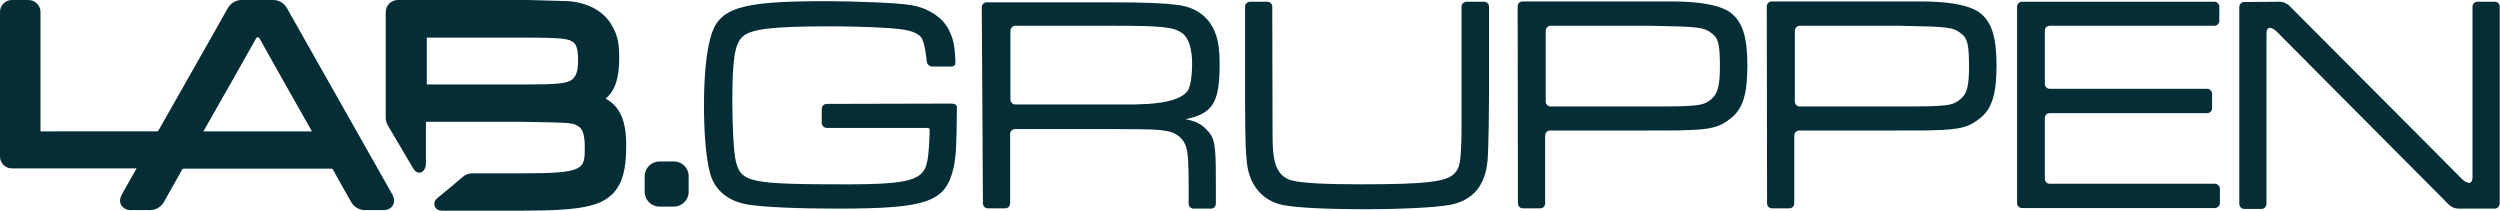
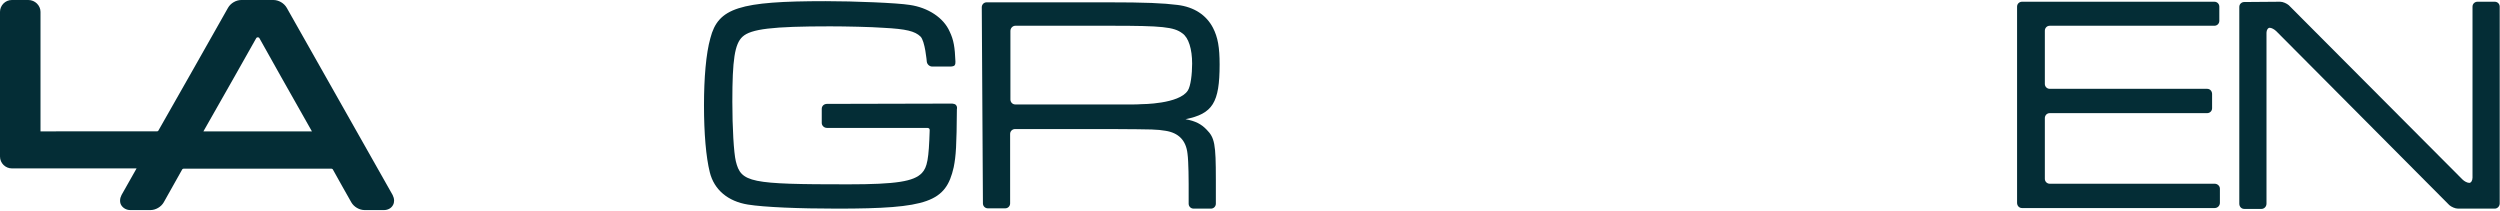
<svg xmlns="http://www.w3.org/2000/svg" version="1.1" id="Ebene_1" x="0px" y="0px" viewBox="0 0 864 72.9" style="enable-background:new 0 0 864 72.9;" xml:space="preserve">
  <style type="text/css">
	.st0{fill:#042D36;}
</style>
  <g id="Layer_x0020_1">
    <g id="Lab_x0020_Gruppen">
-       <path class="st0" d="M232.9,55.8h-5c-2.8,0-5.1,2.3-5.1,5.1v5.4c0,2.8,2.3,5.1,5.1,5.1h5c2.8,0,5.1-2.3,5.1-5.1v-5.4    C238,58,235.7,55.8,232.9,55.8z" />
      <path class="st0" d="M328.5,35.8c0,0,1.2-0.1,1.8,0.4c0.5,0.5,0.5,1,0.4,1.6c-0.1,12.5-0.3,16-1.1,20c-2.7,12-8.9,14.3-40.3,14.3    c-13.3,0-25.2-0.5-30.8-1.4c-6.9-1.1-11.7-5.1-13.2-11.2c-1.3-5.2-2-13.4-2-23.1c0-9.4,0.7-17.9,2.2-23.2    c2.7-10.5,10-12.8,39.8-12.8c10,0,24.8,0.6,29.1,1.3c6.3,0.9,11.7,4.4,13.8,9.2c1.4,2.9,1.8,5.4,2,10.4c0,0.5,0,0.9-0.3,1.3    c-0.4,0.4-1.4,0.4-1.4,0.4h-6.3c-1,0-1.8-0.8-1.9-1.7c0,0-0.6-7.2-2.2-8.7c-1.9-1.8-4.8-2.6-12.9-3c-3.9-0.3-13-0.5-18.3-0.5    c-20,0-27.4,0.9-30.3,3.6c-2.7,2.5-3.5,8-3.5,22.4c0,9,0.5,17.7,1.2,20.6c1.8,7.4,4.9,8,38.8,8c16.7,0,22.7-1,25.5-3.9    c1.9-2,2.4-5,2.7-14.7c0-0.3,0-0.5-0.2-0.7c-0.2-0.2-0.7-0.2-0.7-0.2h-34.6c-1,0-1.8-0.8-1.8-1.7v-4.9c0-1,0.8-1.7,1.8-1.7    L328.5,35.8L328.5,35.8z" />
      <path class="st0" d="M339.7,70.3c0,1,0.8,1.7,1.7,1.7h6c1,0,1.7-0.8,1.7-1.7v-24c0-1,0.8-1.7,1.7-1.7h33.3    c15.4,0.1,15.4,0.1,18.7,0.6c4.5,0.7,7.1,3.3,7.6,7.9c0.4,2.8,0.4,10.4,0.4,10.4v6.9c0,1,0.8,1.7,1.7,1.7h6c1,0,1.7-0.8,1.7-1.7    v-8.4c0-12.2-0.4-14.4-3.2-17.2c-1.8-1.9-3.9-3-7.3-3.6c9.4-1.9,11.8-5.7,11.8-18.9c0-5.9-0.6-9.4-2.3-12.7    c-2.3-4.4-6.5-7.2-12.3-7.9c-4.9-0.6-10.4-0.9-24.8-0.9h-41.1c-1,0-1.7,0.8-1.7,1.7L339.7,70.3L339.7,70.3z M350.9,36.1    c-1,0-1.7-0.8-1.7-1.7V10.7c0-1,0.8-1.8,1.7-1.8h33.3c17.3,0,21.5,0.4,24.4,2.6c2.2,1.5,3.4,5.5,3.4,10.5c0,3.6-0.5,7.8-1.5,9.3    c-3,4.7-16,4.7-16,4.7c-1,0.1-2.5,0.1-3.5,0.1L350.9,36.1L350.9,36.1z" />
-       <path class="st0" d="M438,0.6c1,0,1.7,0.8,1.7,1.7c0,0,0.1,38.7,0.1,44.6c0,8,0.8,14,6.8,15.5c3.6,0.9,11.6,1.3,23.7,1.3    c22.9,0,29.9-0.9,32.5-3.9c1.6-1.9,2.1-3,2.3-13.7c0-2.8,0-43.8,0-43.8c0-1,0.8-1.7,1.8-1.7h6c1,0,1.7,0.8,1.7,1.7V34    c0,1-0.1,17.1-0.5,21.5c-0.8,8.7-5.1,13.8-13,15.3c-4.8,0.9-16.9,1.5-28.6,1.5c-14.8,0-24.4-0.5-29.4-1.5    c-6.6-1.4-11.2-6.7-12.1-14c-0.5-4.4-0.6-5.7-0.7-21V2.3c0-1,0.8-1.7,1.8-1.7L438,0.6L438,0.6z" />
-       <path class="st0" d="M524.6,70.3c0,1,0.8,1.7,1.7,1.7h6c1,0,1.7-0.8,1.7-1.7V46.9c0-1,0.8-1.8,1.7-1.8h33.9c7.1,0,11.2,0,12.5-0.1    c9.4-0.2,12.5-1.1,16.4-4.4c3.9-3.2,5.4-8.4,5.4-18c0-9.8-1.7-15.1-5.8-18.2c-4.4-3.3-13.7-3.9-20.3-3.9c-6.7,0-51.6,0-51.6,0    c-1,0-1.7,0.8-1.7,1.7L524.6,70.3L524.6,70.3z M535.9,36.8c-1,0-1.7-0.8-1.7-1.7V10.7c0-1,0.8-1.8,1.7-1.8h33.9    c17.9,0.3,19,0.5,21.9,2.7c2.2,1.6,2.7,4,2.7,11.4c0,6.7-0.8,9.4-2.9,11.2c-2.9,2.4-4.3,2.6-21.6,2.6H535.9L535.9,36.8z" />
-       <path class="st0" d="M610.7,70.3c0,1,0.8,1.7,1.7,1.7h6c1,0,1.7-0.8,1.7-1.7V46.9c0-1,0.8-1.8,1.7-1.8h33.9c7.1,0,11.2,0,12.5-0.1    c9.4-0.2,12.5-1.1,16.4-4.4c3.9-3.2,5.4-8.4,5.4-18c0-9.8-1.7-15.1-5.8-18.2c-4.4-3.3-13.7-3.9-20.3-3.9c-6.7,0-51.6,0-51.6,0    c-1,0-1.7,0.8-1.7,1.7L610.7,70.3L610.7,70.3z M622,36.8c-1,0-1.7-0.8-1.7-1.7V10.7c0-1,0.8-1.8,1.7-1.8h33.9    c17.9,0.3,19,0.5,21.9,2.7c2.2,1.6,2.7,4,2.7,11.4c0,6.7-0.7,9.4-2.9,11.2c-2.9,2.4-4.3,2.6-21.6,2.6H622L622,36.8z" />
      <path class="st0" d="M697.1,2.3c0-1,0.8-1.7,1.7-1.7h66.5c1,0,1.7,0.8,1.7,1.7v4.9c0,1-0.8,1.7-1.7,1.7h-56.9    c-1,0-1.7,0.8-1.7,1.7V29c0,1,0.8,1.7,1.7,1.7h54.4c1,0,1.7,0.8,1.7,1.8v4.9c0,1-0.8,1.7-1.7,1.7h-54.4c-1,0-1.7,0.8-1.7,1.7v21    c0,1,0.8,1.7,1.7,1.7h57c1,0,1.8,0.8,1.8,1.7v4.9c0,1-0.8,1.8-1.8,1.8h-66.6c-1,0-1.7-0.8-1.7-1.8V2.3L697.1,2.3z" />
      <path class="st0" d="M788,0.6c1,0,2.3,0.6,3,1.2L851,62c0.7,0.7,1.7,1.2,2.4,1.2c0.6,0,1.1-0.8,1.1-1.8V2.3c0-1,0.8-1.7,1.7-1.7h6    c1,0,1.7,0.8,1.7,1.7v68c0,1-0.8,1.8-1.7,1.8h-12.7c-1,0-2.3-0.6-3-1.2l-59.8-60.1c-0.7-0.7-1.7-1.2-2.3-1.2    c-0.6,0-1.1,0.8-1.1,1.7v59.1c0,1-0.8,1.8-1.7,1.8h-6c-1,0-1.7-0.8-1.7-1.8v-68c0-1,0.8-1.7,1.7-1.7L788,0.6L788,0.6z" />
      <path class="st0" d="M88.6,13.1c0.1-0.1,0.3-0.2,0.4-0.2h0.2c0.1,0,0.3,0.1,0.4,0.2c0.2,0.4,13.9,24.8,18.2,32.3H70.3    C74.6,37.9,88.4,13.5,88.6,13.1L88.6,13.1z M99.1,2.7C98.2,1.1,96.3,0,94.5,0H83.4c-1.8,0-3.7,1.1-4.6,2.7    c0,0-23.8,42.1-24.1,42.5c-0.1,0.1-0.3,0.2-0.4,0.2H14V4.1C14,1.9,12.1,0,9.8,0H4.1C1.8,0,0,1.9,0,4.1v50c0,2.3,1.9,4.1,4.1,4.1    h43.1c-1.9,3.3-5.2,9.2-5.2,9.2c-0.3,0.6-0.5,1.2-0.5,1.9c0,0.6,0.1,1.1,0.4,1.6c0.6,1,1.8,1.7,3.1,1.7H52c1.8,0,3.7-1.1,4.6-2.7    c0,0,6.2-11.1,6.4-11.4c0.1-0.1,0.3-0.2,0.4-0.2h51.2c0.1,0,0.3,0.1,0.4,0.2c0,0.1,6.4,11.4,6.4,11.4c0.9,1.6,2.8,2.7,4.6,2.7h6.7    c1.3,0,2.5-0.6,3.1-1.7c0.3-0.5,0.4-1.1,0.4-1.6c0-0.6-0.2-1.3-0.5-1.9C135.7,67.4,99.1,2.7,99.1,2.7L99.1,2.7z" />
-       <path class="st0" d="M199.8,21c0,4.6-1.3,6-2.4,6.7c-1.8,1.1-4.3,1.5-16.5,1.5h-33.4V13h33.4c13.9,0,15.6,0.4,17.2,1.6    C198.9,15.2,199.8,16.3,199.8,21L199.8,21z M209.3,34.1c3.4-2.9,4.7-7.2,4.7-14.2c0-4.9-0.6-7.7-2.3-10.7    c-2.7-5.1-8.1-8.2-15.2-8.8c0,0-14-0.4-14-0.4l-3.4,0h-41.6c-2.3,0-4.2,1.9-4.2,4.2v36.6c0,1.7,1.2,3.3,2,4.7    c2.1,3.6,6.4,10.9,7.5,12.7c1.6,2.7,4.4,1.5,4.4-1.8V42.1h33.4c17.5,0.3,17.5,0.3,19.6,1.8c1.3,0.9,1.9,3.2,1.9,7    c0,7.6,0,9-21.5,9c0,0-16.8,0-17.4,0s-2,0.2-3.1,1.1c-1.5,1.3-6.9,5.8-9.1,7.6c-1.6,1.3-1.1,4.2,1.8,4.2h27.9    c19.6,0,26.9-1.4,31.3-6.1c3-3.2,4.4-8.1,4.4-15.7C216.6,42.1,214.4,36.8,209.3,34.1L209.3,34.1z" />
    </g>
  </g>
</svg>